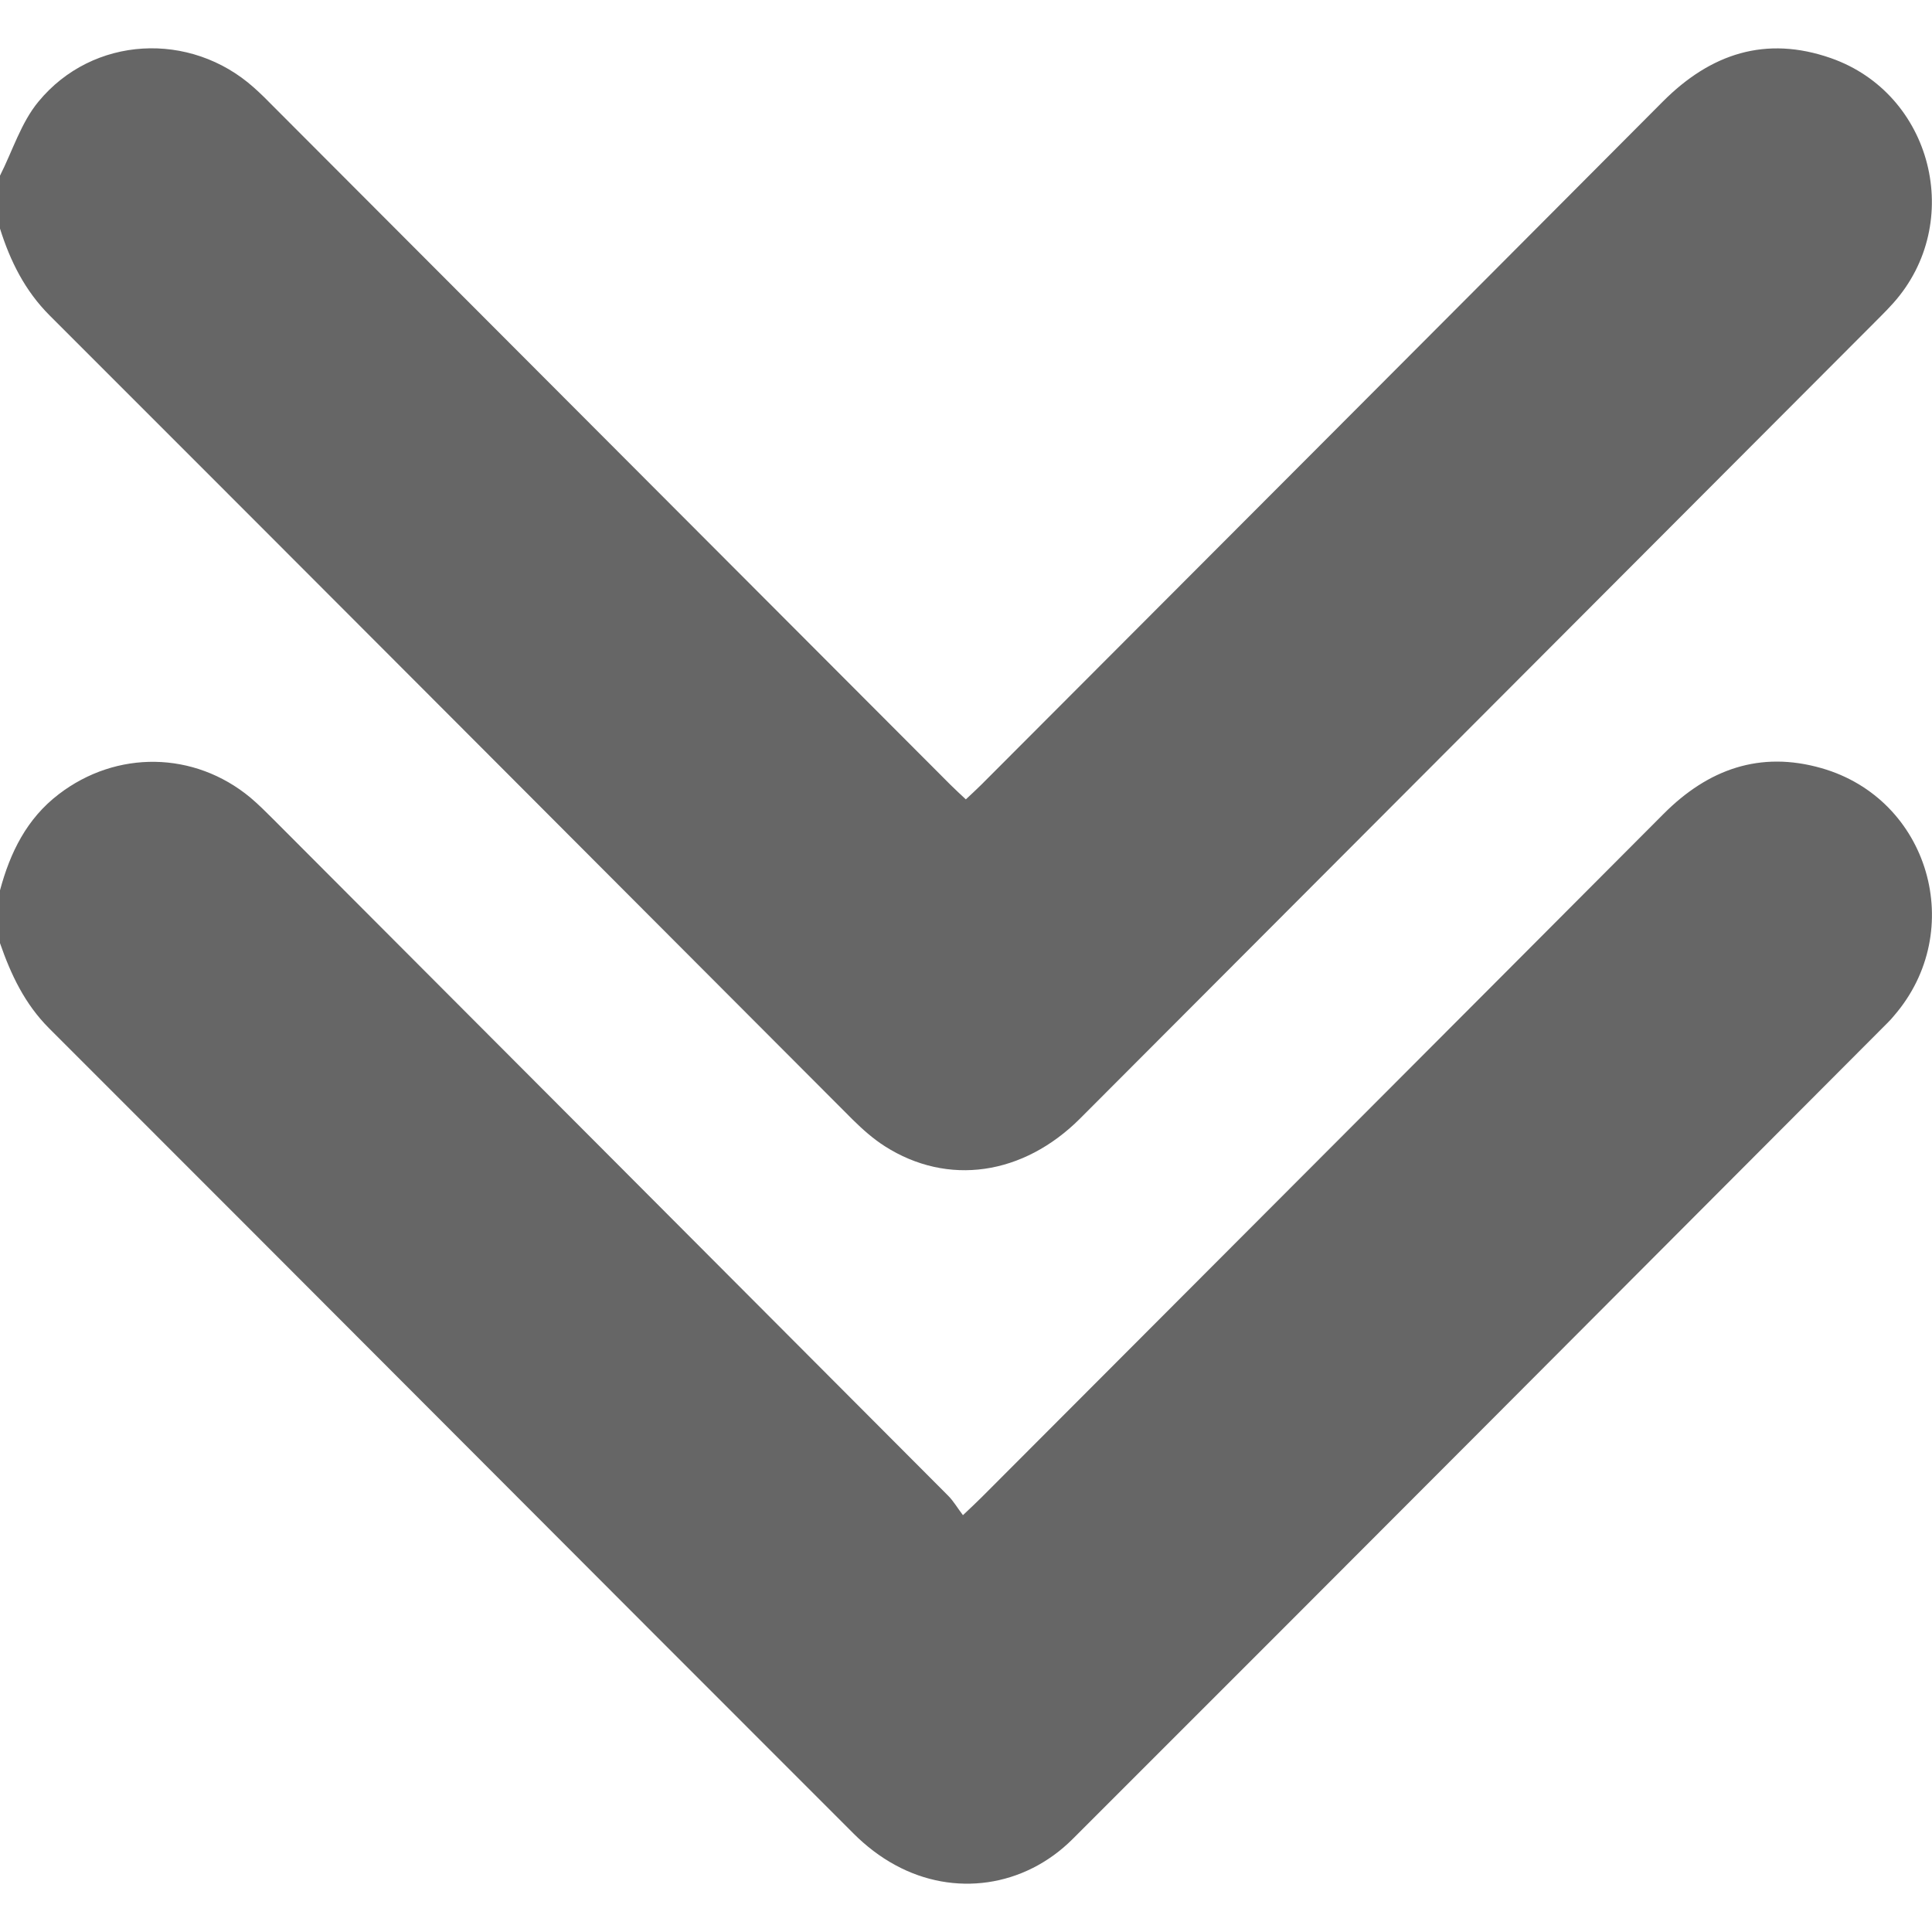
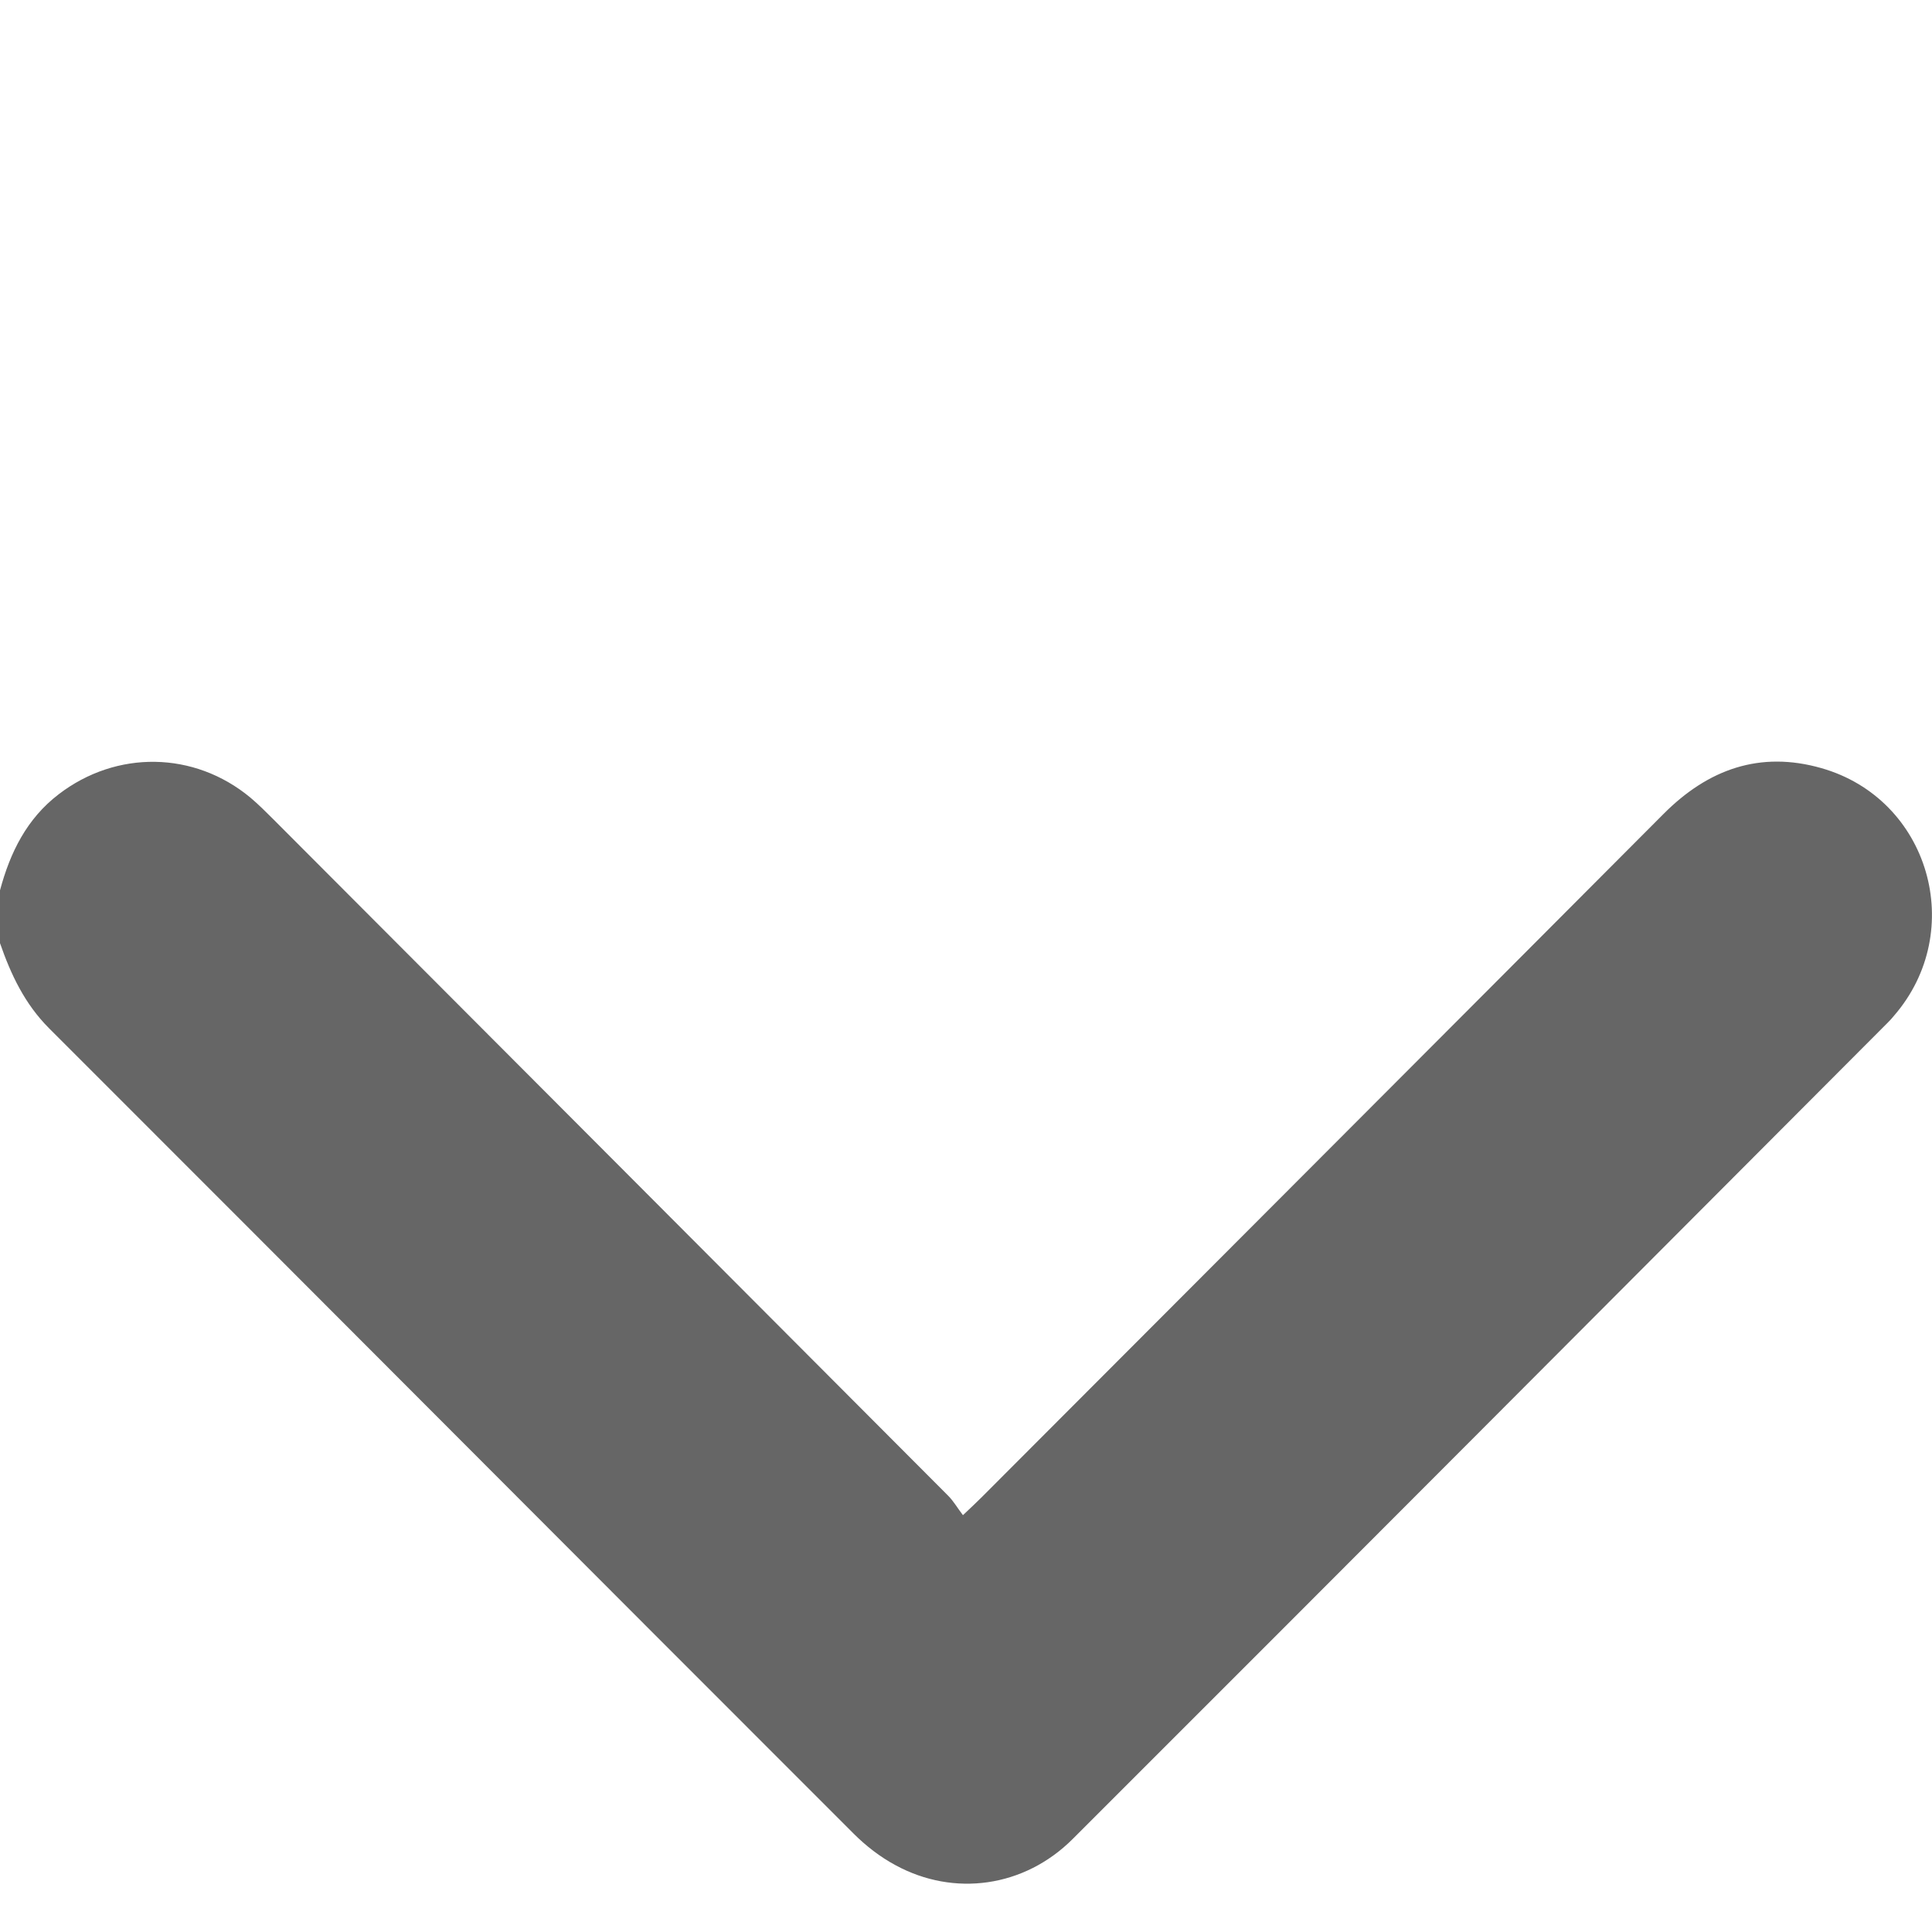
<svg xmlns="http://www.w3.org/2000/svg" width="12" height="12" viewBox="0 0 12 12" fill="none">
  <g id="Group">
    <path id="Vector" d="M8.09133e-07 5.53C0.063 5.295 0.166 5.085 0.365 4.933C0.724 4.658 1.206 4.665 1.554 4.953C1.605 4.996 1.652 5.043 1.699 5.09C3.096 6.49 4.493 7.89 5.889 9.29C5.922 9.323 5.946 9.365 5.981 9.411C6.035 9.36 6.068 9.329 6.1 9.297C7.511 7.883 8.923 6.47 10.333 5.055C10.609 4.778 10.931 4.662 11.313 4.771C11.983 4.962 12.221 5.781 11.764 6.309C11.752 6.324 11.739 6.338 11.725 6.352C10.038 8.043 8.352 9.735 6.663 11.422C6.362 11.723 5.926 11.783 5.562 11.585C5.467 11.534 5.378 11.465 5.302 11.389C3.635 9.723 1.972 8.053 0.305 6.387C0.154 6.236 0.068 6.054 7.6602e-07 5.858C7.80418e-07 5.749 7.94775e-07 5.639 8.09133e-07 5.53Z" fill="black" fill-opacity="0.6" />
-     <path id="Vector_2" d="M8.10021e-07 1.091C0.078 0.937 0.131 0.761 0.239 0.631C0.576 0.222 1.182 0.191 1.577 0.544C1.621 0.583 1.662 0.624 1.703 0.666C3.103 2.068 4.503 3.471 5.903 4.874C5.933 4.904 5.964 4.932 5.999 4.965C6.035 4.931 6.066 4.903 6.096 4.873C7.507 3.459 8.919 2.046 10.328 0.631C10.626 0.332 10.968 0.22 11.372 0.361C12.003 0.582 12.205 1.383 11.76 1.882C11.734 1.911 11.707 1.939 11.679 1.967C10.023 3.627 8.366 5.287 6.709 6.947C6.355 7.301 5.886 7.369 5.495 7.119C5.423 7.073 5.358 7.015 5.297 6.955C3.635 5.29 1.974 3.624 0.309 1.96C0.155 1.806 0.064 1.623 7.66908e-07 1.42C7.81266e-07 1.311 7.95664e-07 1.201 8.10021e-07 1.091Z" fill="black" fill-opacity="0.6" />
  </g>
</svg>